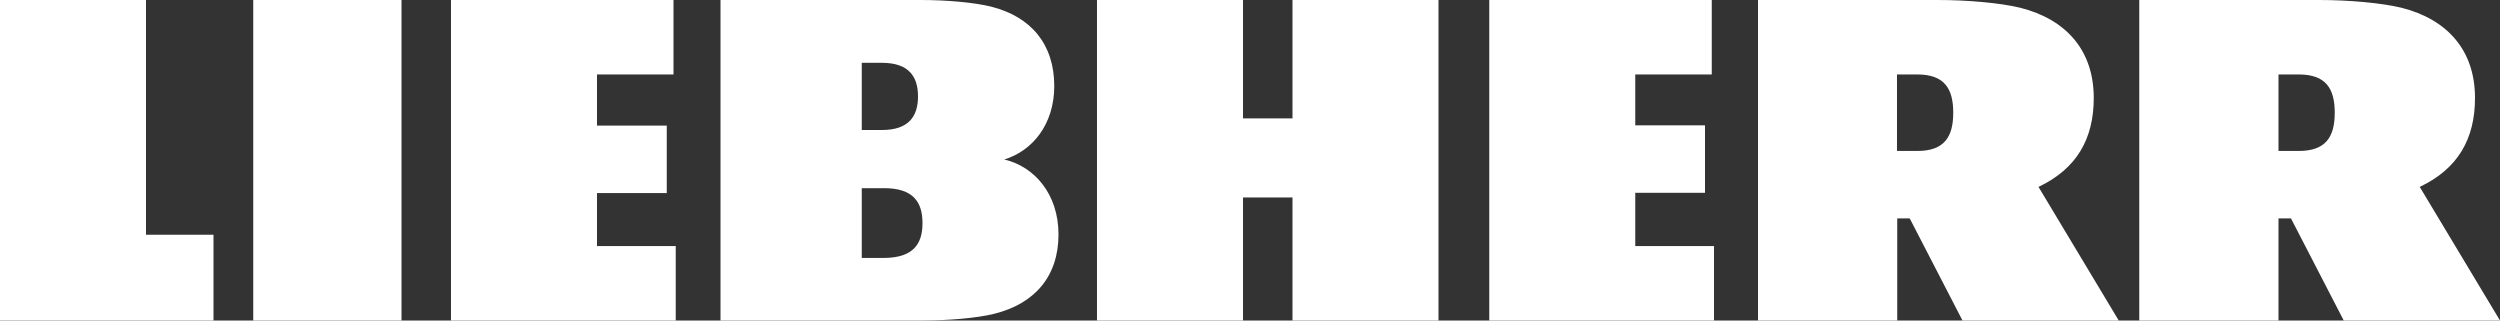
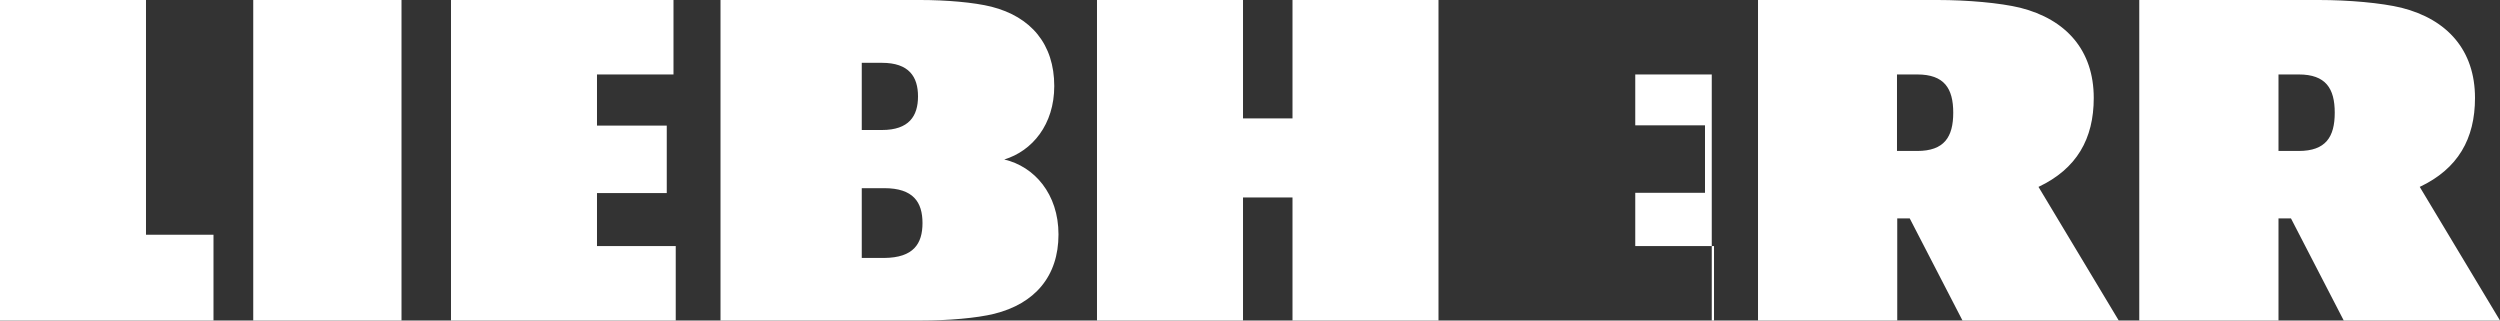
<svg xmlns="http://www.w3.org/2000/svg" width="78" height="10" viewBox="0 0 78 10" fill="none">
  <rect x="0" y="0" width="78" height="10" fill="#333333" stroke="none" />
-   <path d="M18.634 7.677H21.083V10H14.071V0H21.013V2.323H18.626V3.919H20.803V6.024H18.626V7.677H18.634ZM7.901 10H12.527V0H7.901V10ZM4.555 0H0V10H6.661V7.323H4.555V0ZM51.02 6.016H53.196V3.911H51.02V2.323H53.407V0H46.465V10H53.477V7.677H51.02V6.016ZM33.025 7.315C33.025 8.621 32.284 9.476 31.021 9.79C30.467 9.927 29.57 10 28.759 10H22.48V0H28.72C29.515 0 30.389 0.073 30.935 0.21C32.167 0.524 32.893 1.379 32.893 2.685C32.893 3.887 32.206 4.71 31.333 4.976C32.269 5.194 33.025 6.048 33.025 7.315ZM26.887 4.056H27.518C28.361 4.056 28.642 3.621 28.642 3.008C28.642 2.395 28.361 1.96 27.518 1.96H26.887V4.056ZM28.782 6.96C28.782 6.306 28.493 5.871 27.589 5.871H26.887V8.048H27.589C28.501 8.04 28.782 7.605 28.782 6.96ZM40.326 3.694H38.782V0H34.226V10H38.782V6.161H40.326V10H44.881V0H40.326V3.694ZM75.496 5.831C76.69 5.266 77.22 4.331 77.22 3.056C77.22 1.573 76.362 0.605 74.927 0.242C74.295 0.089 73.273 0 72.353 0H66.745V10H71.089V6.815H71.479L73.125 10H78L75.496 5.831ZM71.721 4.71H71.089V2.323H71.721C72.563 2.323 72.844 2.758 72.844 3.516C72.844 4.274 72.563 4.71 71.721 4.71ZM63.601 5.831C64.795 5.266 65.325 4.331 65.325 3.056C65.325 1.573 64.467 0.605 63.032 0.242C62.4 0.089 61.378 0 60.458 0H54.85V10H59.194V6.815H59.584L61.23 10H66.105L63.601 5.831ZM59.818 4.71H59.186V2.323H59.818C60.661 2.323 60.941 2.758 60.941 3.516C60.941 4.274 60.661 4.71 59.818 4.71Z" fill="white" />
+   <path d="M18.634 7.677H21.083V10H14.071V0H21.013V2.323H18.626V3.919H20.803V6.024H18.626V7.677H18.634ZM7.901 10H12.527V0H7.901V10ZM4.555 0H0V10H6.661V7.323H4.555V0ZM51.02 6.016H53.196V3.911H51.02V2.323H53.407V0V10H53.477V7.677H51.02V6.016ZM33.025 7.315C33.025 8.621 32.284 9.476 31.021 9.79C30.467 9.927 29.57 10 28.759 10H22.48V0H28.72C29.515 0 30.389 0.073 30.935 0.21C32.167 0.524 32.893 1.379 32.893 2.685C32.893 3.887 32.206 4.71 31.333 4.976C32.269 5.194 33.025 6.048 33.025 7.315ZM26.887 4.056H27.518C28.361 4.056 28.642 3.621 28.642 3.008C28.642 2.395 28.361 1.96 27.518 1.96H26.887V4.056ZM28.782 6.96C28.782 6.306 28.493 5.871 27.589 5.871H26.887V8.048H27.589C28.501 8.04 28.782 7.605 28.782 6.96ZM40.326 3.694H38.782V0H34.226V10H38.782V6.161H40.326V10H44.881V0H40.326V3.694ZM75.496 5.831C76.69 5.266 77.22 4.331 77.22 3.056C77.22 1.573 76.362 0.605 74.927 0.242C74.295 0.089 73.273 0 72.353 0H66.745V10H71.089V6.815H71.479L73.125 10H78L75.496 5.831ZM71.721 4.71H71.089V2.323H71.721C72.563 2.323 72.844 2.758 72.844 3.516C72.844 4.274 72.563 4.71 71.721 4.71ZM63.601 5.831C64.795 5.266 65.325 4.331 65.325 3.056C65.325 1.573 64.467 0.605 63.032 0.242C62.4 0.089 61.378 0 60.458 0H54.85V10H59.194V6.815H59.584L61.23 10H66.105L63.601 5.831ZM59.818 4.71H59.186V2.323H59.818C60.661 2.323 60.941 2.758 60.941 3.516C60.941 4.274 60.661 4.71 59.818 4.71Z" fill="white" />
</svg>